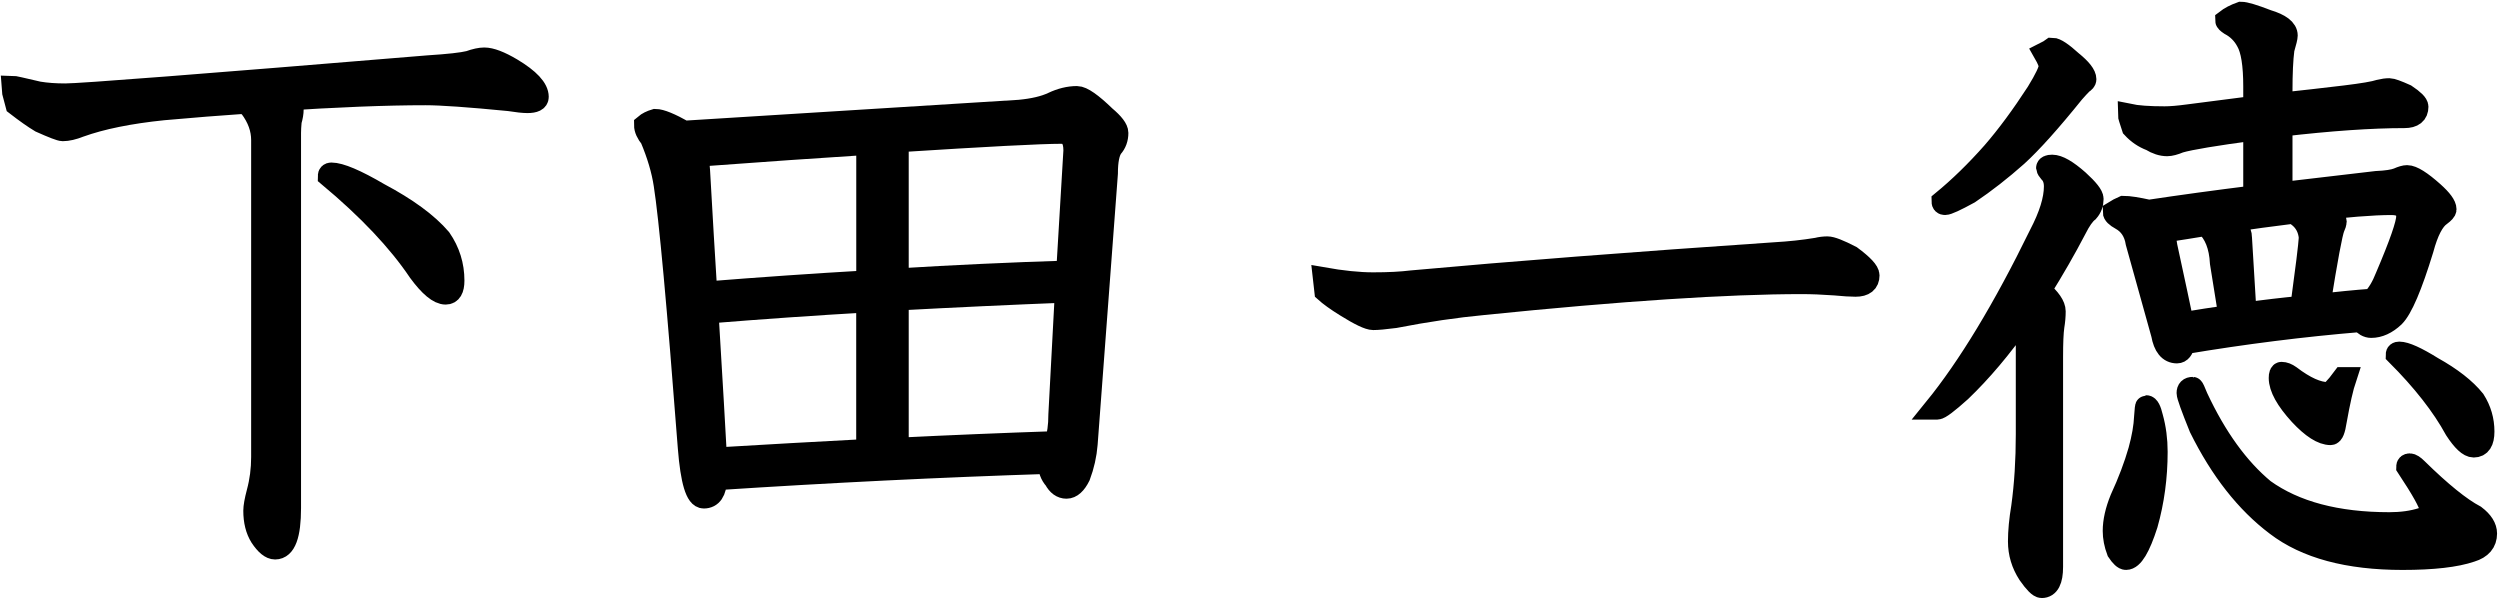
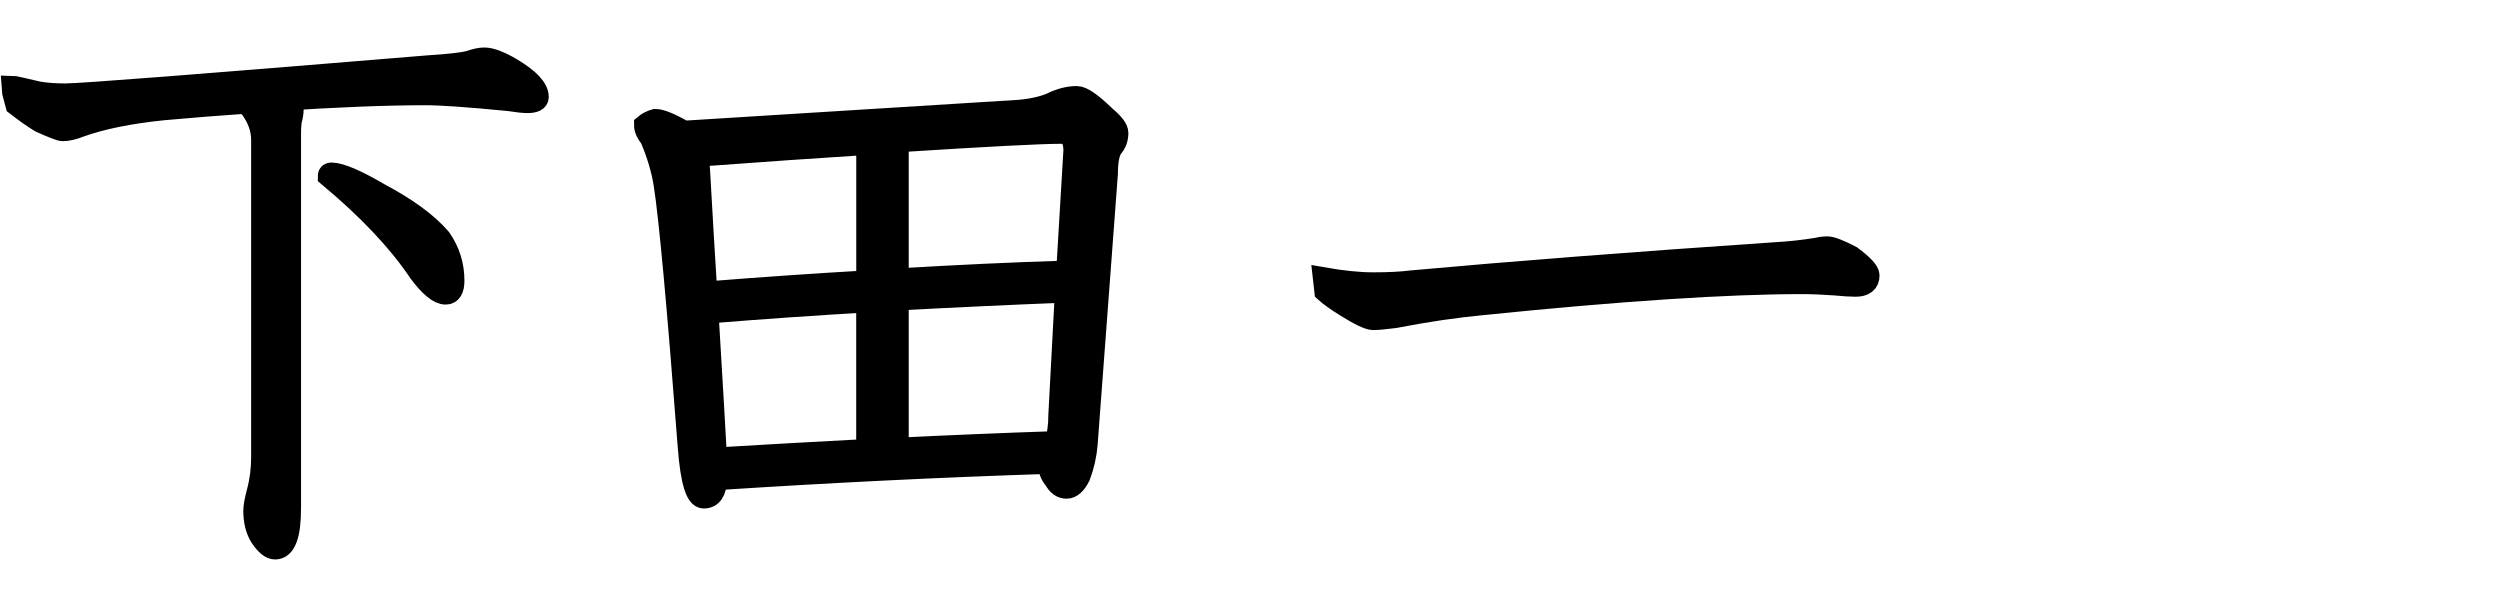
<svg xmlns="http://www.w3.org/2000/svg" version="1.1" id="レイヤー_1" x="0px" y="0px" viewBox="0 0 459 110" style="enable-background:new 0 0 459 110;" xml:space="preserve">
  <style type="text/css">
	.st0{stroke:#000000;stroke-width:4;stroke-miterlimit:10;}
</style>
  <g>
    <path class="st0" d="M2.15,15.88c0.24,0,1.88,0.36,4.92,1.08c1.44,0.24,3.08,0.36,4.92,0.36c2.8,0,25-1.72,66.6-5.16   c3.76-0.24,6.28-0.52,7.56-0.84c1.12-0.4,2.04-0.6,2.76-0.6c1.2,0,2.88,0.64,5.04,1.92c3.2,1.92,4.8,3.64,4.8,5.16   c0,0.64-0.64,0.96-1.92,0.96c-0.72,0-1.84-0.12-3.36-0.36c-7.36-0.72-12.48-1.08-15.36-1.08c-7.2,0-16.28,0.36-27.24,1.08   c1.92,0.64,2.88,1.2,2.88,1.68c0,0.64-0.12,1.36-0.36,2.16c-0.08,0.88-0.12,1.6-0.12,2.16v68.88c0,4.96-0.92,7.44-2.76,7.44   c-0.8,0-1.68-0.72-2.64-2.16c-0.8-1.28-1.2-2.88-1.2-4.8c0-0.72,0.2-1.84,0.6-3.36c0.56-2.08,0.84-4.24,0.84-6.48v-58.2   c0-2.08-0.72-4.08-2.16-6c-0.4-0.32-0.68-0.6-0.84-0.84c-4.72,0.32-9.76,0.72-15.12,1.2c-6.24,0.64-11.36,1.68-15.36,3.12   c-1.2,0.48-2.24,0.72-3.12,0.72c-0.4,0-1.76-0.52-4.08-1.56c-1.2-0.72-2.68-1.76-4.44-3.12C2.43,17.16,2.15,16.04,2.15,15.88z    M60.83,31.84c1.6,0,4.52,1.24,8.76,3.72c5.12,2.72,8.88,5.48,11.28,8.28c1.6,2.32,2.4,4.88,2.4,7.68c0,1.6-0.48,2.4-1.44,2.4   c-1.28,0-2.92-1.36-4.92-4.08c-3.76-5.6-9.28-11.44-16.56-17.52C60.35,32,60.51,31.84,60.83,31.84z" />
    <path class="st0" d="M120.33,22c0.96,0,2.72,0.72,5.28,2.16l61.56-3.84c2.56-0.24,4.6-0.72,6.12-1.44c1.52-0.72,3-1.08,4.44-1.08   c0.96,0,2.68,1.2,5.16,3.6c1.52,1.28,2.28,2.28,2.28,3c0,1.04-0.32,1.92-0.96,2.64c-0.64,0.88-0.96,2.48-0.96,4.8l-3.72,49.68   c-0.16,2-0.6,3.96-1.32,5.88c-0.72,1.44-1.52,2.16-2.4,2.16c-0.88,0-1.6-0.52-2.16-1.56c-0.72-0.8-1.08-1.8-1.08-3   c-19.92,0.64-40.28,1.64-61.08,3c-0.08,2.24-0.84,3.36-2.28,3.36c-1.36,0-2.28-3.04-2.76-9.12c-2-26.16-3.48-42.28-4.44-48.36   c-0.4-2.64-1.24-5.48-2.52-8.52c-0.72-0.88-1.08-1.68-1.08-2.4C118.88,22.56,119.52,22.24,120.33,22z M129.69,53.68   c10-0.8,19.84-1.48,29.52-2.04v-25.2c-8.8,0.56-19.16,1.28-31.08,2.16c0.08,0.88,0.16,1.8,0.24,2.76   C128.84,39.76,129.28,47.2,129.69,53.68z M131.48,84.16c9.36-0.56,18.6-1.08,27.72-1.56V55.36c-9.68,0.56-19.44,1.24-29.28,2.04   C130.72,70.76,131.25,79.68,131.48,84.16z M164.84,25.96v25.32c10.48-0.64,20.84-1.12,31.08-1.44l1.32-22.2   c0-2.16-0.8-3.24-2.4-3.24C191.08,24.4,181.08,24.92,164.84,25.96z M164.84,82.36c9.76-0.48,19.4-0.88,28.92-1.2   c0.48-1.28,0.72-2.96,0.72-5.04l1.2-22.56c-10.16,0.4-20.44,0.88-30.84,1.44V82.36z" />
    <path class="st0" d="M242.76,51.04c3.6,0.64,6.72,0.96,9.36,0.96c2.8,0,5.16-0.12,7.08-0.36c18.48-1.68,40.68-3.4,66.6-5.16   c2.8-0.16,5.4-0.44,7.8-0.84c0.64-0.16,1.28-0.24,1.92-0.24c0.72,0,2.16,0.56,4.32,1.68c2.16,1.6,3.24,2.76,3.24,3.48   c0,1.28-0.8,1.92-2.4,1.92c-0.88,0-2.16-0.08-3.84-0.24c-2.24-0.16-4.24-0.24-6-0.24c-13.76,0-33.24,1.28-58.44,3.84   c-5.12,0.48-10.56,1.28-16.32,2.4c-1.84,0.24-3.16,0.36-3.96,0.36c-0.8,0-2.48-0.8-5.04-2.4c-1.68-1.04-2.96-1.96-3.84-2.76   C242.92,51.92,242.76,51.12,242.76,51.04z" />
-     <path class="st0" d="M376.78,30.4c1.12,0,2.72,0.92,4.8,2.76c1.76,1.6,2.64,2.72,2.64,3.36c0,0.88-0.28,1.64-0.84,2.28   c-0.72,0.56-1.48,1.64-2.28,3.24c-1.92,3.68-4.08,7.44-6.48,11.28c1.76,1.52,2.64,2.8,2.64,3.84c0,0.88-0.08,1.8-0.24,2.76   c-0.16,1.12-0.24,3-0.24,5.64v38.52c0,2.48-0.64,3.72-1.92,3.72c-0.48,0-1.28-0.8-2.4-2.4c-1.2-1.84-1.8-3.84-1.8-6   c0-1.84,0.2-3.96,0.6-6.36c0.56-4.08,0.84-8.52,0.84-13.32V63.76c0-1.92-0.36-3.6-1.08-5.04c-3.6,5.12-7.28,9.48-11.04,13.08   c-2.4,2.16-3.84,3.24-4.32,3.24h-0.48c6.24-7.68,12.68-18.32,19.32-31.92c1.84-3.52,2.76-6.48,2.76-8.88c0-1.12-0.32-2-0.96-2.64   c-0.32-0.4-0.48-0.64-0.48-0.72C375.82,30.56,376.14,30.4,376.78,30.4z M376.78,8.92c0.64,0,1.84,0.8,3.6,2.4   c1.68,1.36,2.52,2.44,2.52,3.24c0,0.24-0.2,0.48-0.6,0.72c-0.48,0.48-1,1.04-1.56,1.68c-4.32,5.36-7.8,9.24-10.44,11.64   c-2.88,2.56-5.8,4.84-8.76,6.84c-2.48,1.36-3.96,2.04-4.44,2.04c-0.32,0-0.48-0.16-0.48-0.48c3.12-2.56,6.2-5.56,9.24-9   c2.64-3.04,5.36-6.72,8.16-11.04c1.52-2.48,2.28-4.08,2.28-4.8c0-0.48-0.32-1.28-0.96-2.4C375.98,9.44,376.46,9.16,376.78,8.92z    M390.82,21.04c1.52,0.32,3.72,0.48,6.6,0.48c1.12,0,2.56-0.12,4.32-0.36c3.76-0.48,7.8-1,12.12-1.56v-3.72   c0-4-0.44-6.76-1.32-8.28c-0.72-1.36-1.76-2.4-3.12-3.12c-0.48-0.32-0.72-0.56-0.72-0.72c0.72-0.56,1.64-1.04,2.76-1.44   c0.72,0,2.32,0.48,4.8,1.44c2.4,0.72,3.6,1.64,3.6,2.76c0,0.32-0.2,1.16-0.6,2.52c-0.24,1.84-0.36,4.44-0.36,7.8V19   c3.76-0.4,7.64-0.84,11.64-1.32c3.28-0.4,5.4-0.76,6.36-1.08c0.64-0.16,1.24-0.24,1.8-0.24c0.4,0,1.4,0.36,3,1.08   c1.44,0.96,2.16,1.68,2.16,2.16c0,1.28-0.8,1.92-2.4,1.92c-6.08,0-13.6,0.52-22.56,1.56v12.36c5.44-0.64,11.24-1.32,17.4-2.04   c1.84-0.08,3.16-0.28,3.96-0.6c0.72-0.32,1.28-0.48,1.68-0.48c0.96,0,2.56,1,4.8,3c1.52,1.36,2.28,2.4,2.28,3.12   c0,0.24-0.32,0.6-0.96,1.08c-1.28,0.88-2.36,2.96-3.24,6.24c-2.08,6.8-3.84,10.92-5.28,12.36c-1.36,1.28-2.76,1.92-4.2,1.92   c-0.64,0-1.28-0.36-1.92-1.08c-10.64,0.88-21.44,2.24-32.4,4.08c-0.24,1.12-0.68,1.68-1.32,1.68c-1.44,0-2.36-1.12-2.76-3.36   l-4.68-16.8c-0.32-2-1.28-3.44-2.88-4.32c-0.88-0.48-1.32-0.92-1.32-1.32c0.64-0.4,1.24-0.72,1.8-0.96c0.96,0,2.52,0.24,4.68,0.72   c5.84-0.88,12.28-1.76,19.32-2.64V23.8c-7.2,0.96-11.76,1.72-13.68,2.28c-0.96,0.4-1.72,0.6-2.28,0.6c-0.96,0-1.96-0.32-3-0.96   c-1.28-0.48-2.4-1.24-3.36-2.28C391.06,22,390.82,21.2,390.82,21.04z M394.06,74.56c0.4,0,0.76,0.68,1.08,2.04   c0.56,2,0.84,4.12,0.84,6.36c0,4.64-0.6,9.08-1.8,13.32c-1.36,4.24-2.64,6.36-3.84,6.36c-0.4,0-0.92-0.48-1.56-1.44   c-0.48-1.28-0.72-2.52-0.72-3.72c0-1.76,0.44-3.72,1.32-5.88c1.44-3.12,2.56-6.08,3.36-8.88c0.64-2.32,1-4.4,1.08-6.24   C393.9,75.2,393.98,74.56,394.06,74.56z M400.78,59.32c2.88-0.48,5.72-0.92,8.52-1.32l-1.56-9.72c-0.16-3.12-1.08-5.44-2.76-6.96   c-2.4,0.4-4.92,0.8-7.56,1.2c0.08,1.04,0.2,1.96,0.36,2.76C399.22,51.92,400.22,56.6,400.78,59.32z M402.58,71.2   c0.08,0,0.36,0.6,0.84,1.8c3.44,7.36,7.52,13,12.24,16.92c5.68,4.08,13.36,6.12,23.04,6.12c2.24,0,4.24-0.28,6-0.84   c0.96-0.32,1.44-0.96,1.44-1.92c0-0.8-1.4-3.32-4.2-7.56c0-0.32,0.16-0.48,0.48-0.48c0.32,0,0.76,0.28,1.32,0.84   c4.4,4.32,7.96,7.2,10.68,8.64c1.36,1.04,2.04,2.12,2.04,3.24c0,1.6-0.92,2.68-2.76,3.24c-2.8,0.96-7,1.44-12.6,1.44   c-10,0-17.72-2.08-23.16-6.24c-5.52-4.16-10.2-10.12-14.04-17.88c-1.52-3.76-2.28-5.88-2.28-6.36   C401.62,71.52,401.94,71.2,402.58,71.2z M412.3,57.52c3.44-0.48,6.84-0.88,10.2-1.2c0.96-7.04,1.48-11.28,1.56-12.72   c-0.16-1.68-0.88-3-2.16-3.96c-0.32-0.32-0.52-0.52-0.6-0.6c-3.92,0.48-8.32,1.08-13.2,1.8c0.32,0.16,0.68,0.28,1.08,0.36   c1.52,0.4,2.28,1.2,2.28,2.4L412.3,57.52z M418.9,68.44c0.48,0,1,0.2,1.56,0.6c2.72,2.08,5.04,3.12,6.96,3.12   c0.48,0,1.4-0.92,2.76-2.76h0.48c-0.56,1.68-1.16,4.32-1.8,7.92c-0.24,1.6-0.56,2.4-0.96,2.4c-1.52,0-3.4-1.2-5.64-3.6   c-2.48-2.72-3.72-4.96-3.72-6.72C418.54,68.76,418.66,68.44,418.9,68.44z M425.86,55.96c3.28-0.4,6.52-0.72,9.72-0.96   c0.96-0.96,1.8-2.36,2.52-4.2c2.56-6,3.84-9.68,3.84-11.04c0-1.52-0.96-2.28-2.88-2.28c-3.36,0-8.4,0.4-15.12,1.2   c0.48,0.16,1.12,0.36,1.92,0.6c2,0.48,3,0.96,3,1.44c0,0.16-0.12,0.52-0.36,1.08C428.1,42.76,427.22,47.48,425.86,55.96z    M440.5,64.72c1.12,0,3.16,0.92,6.12,2.76c3.44,1.92,6,3.92,7.68,6c1.12,1.76,1.68,3.68,1.68,5.76c0,1.84-0.6,2.76-1.8,2.76   c-0.88,0-2-1.04-3.36-3.12c-2.4-4.4-6-9-10.8-13.8C440.02,64.84,440.18,64.72,440.5,64.72z" />
  </g>
</svg>